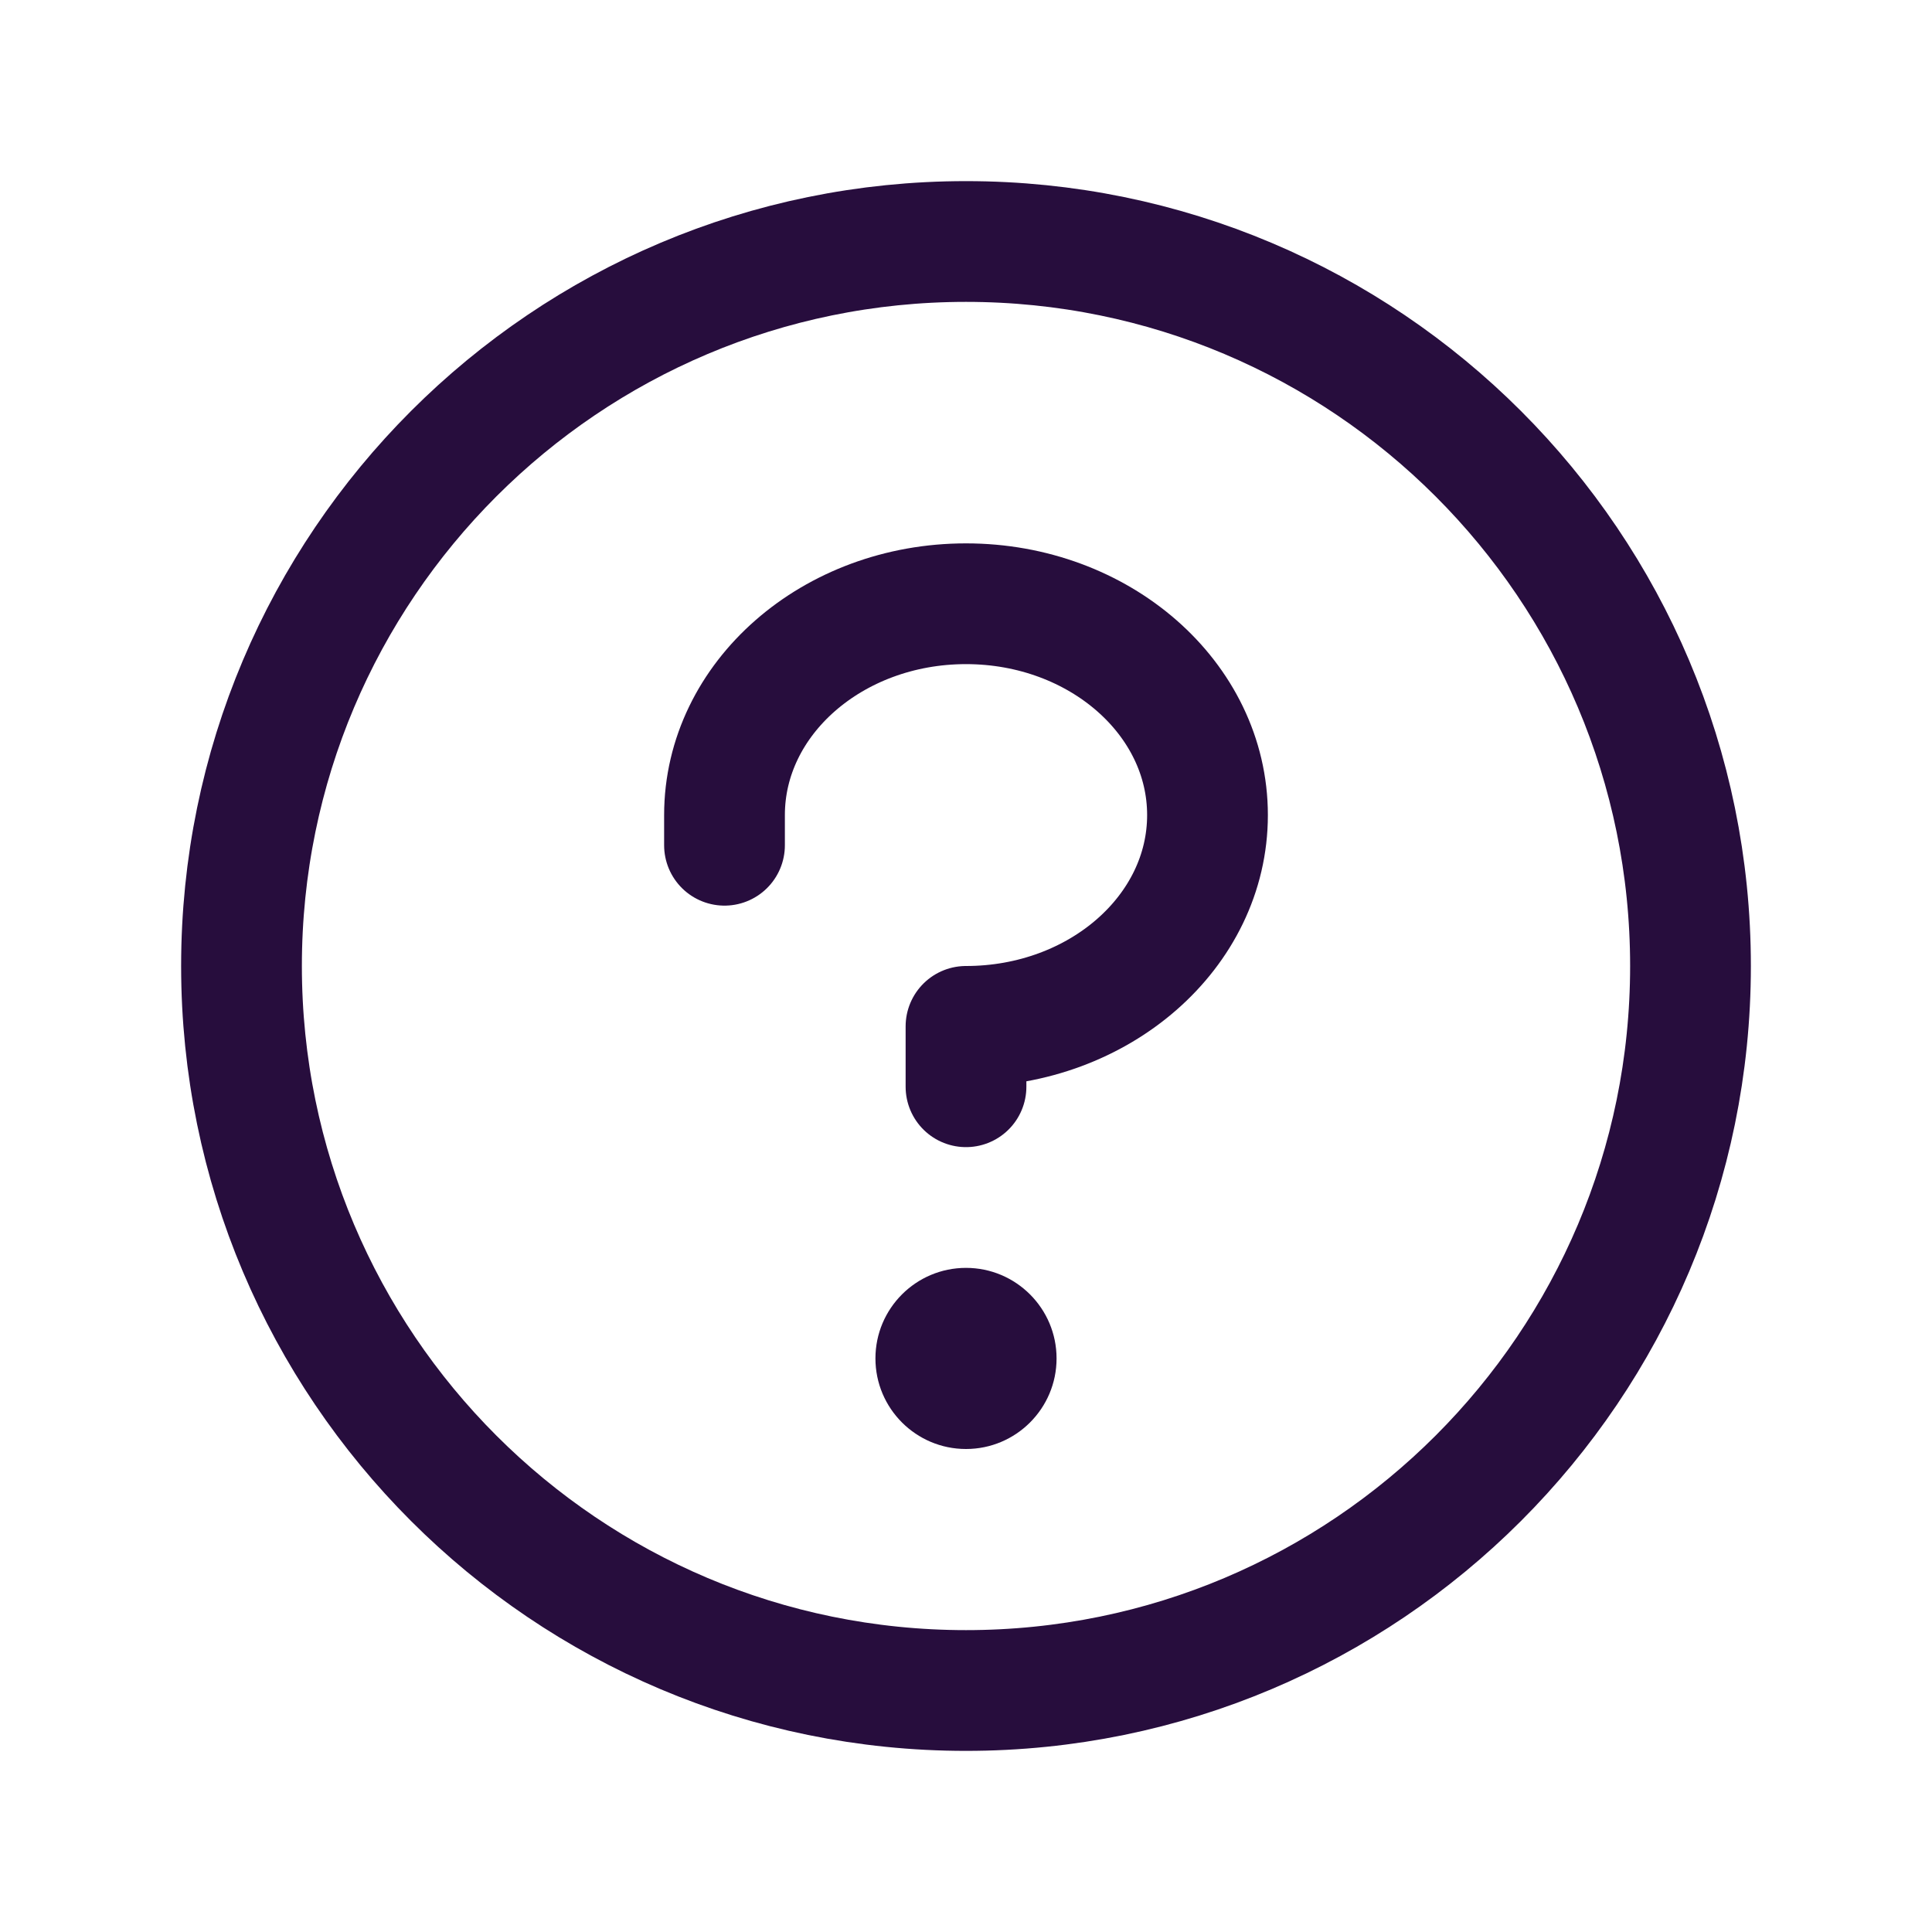
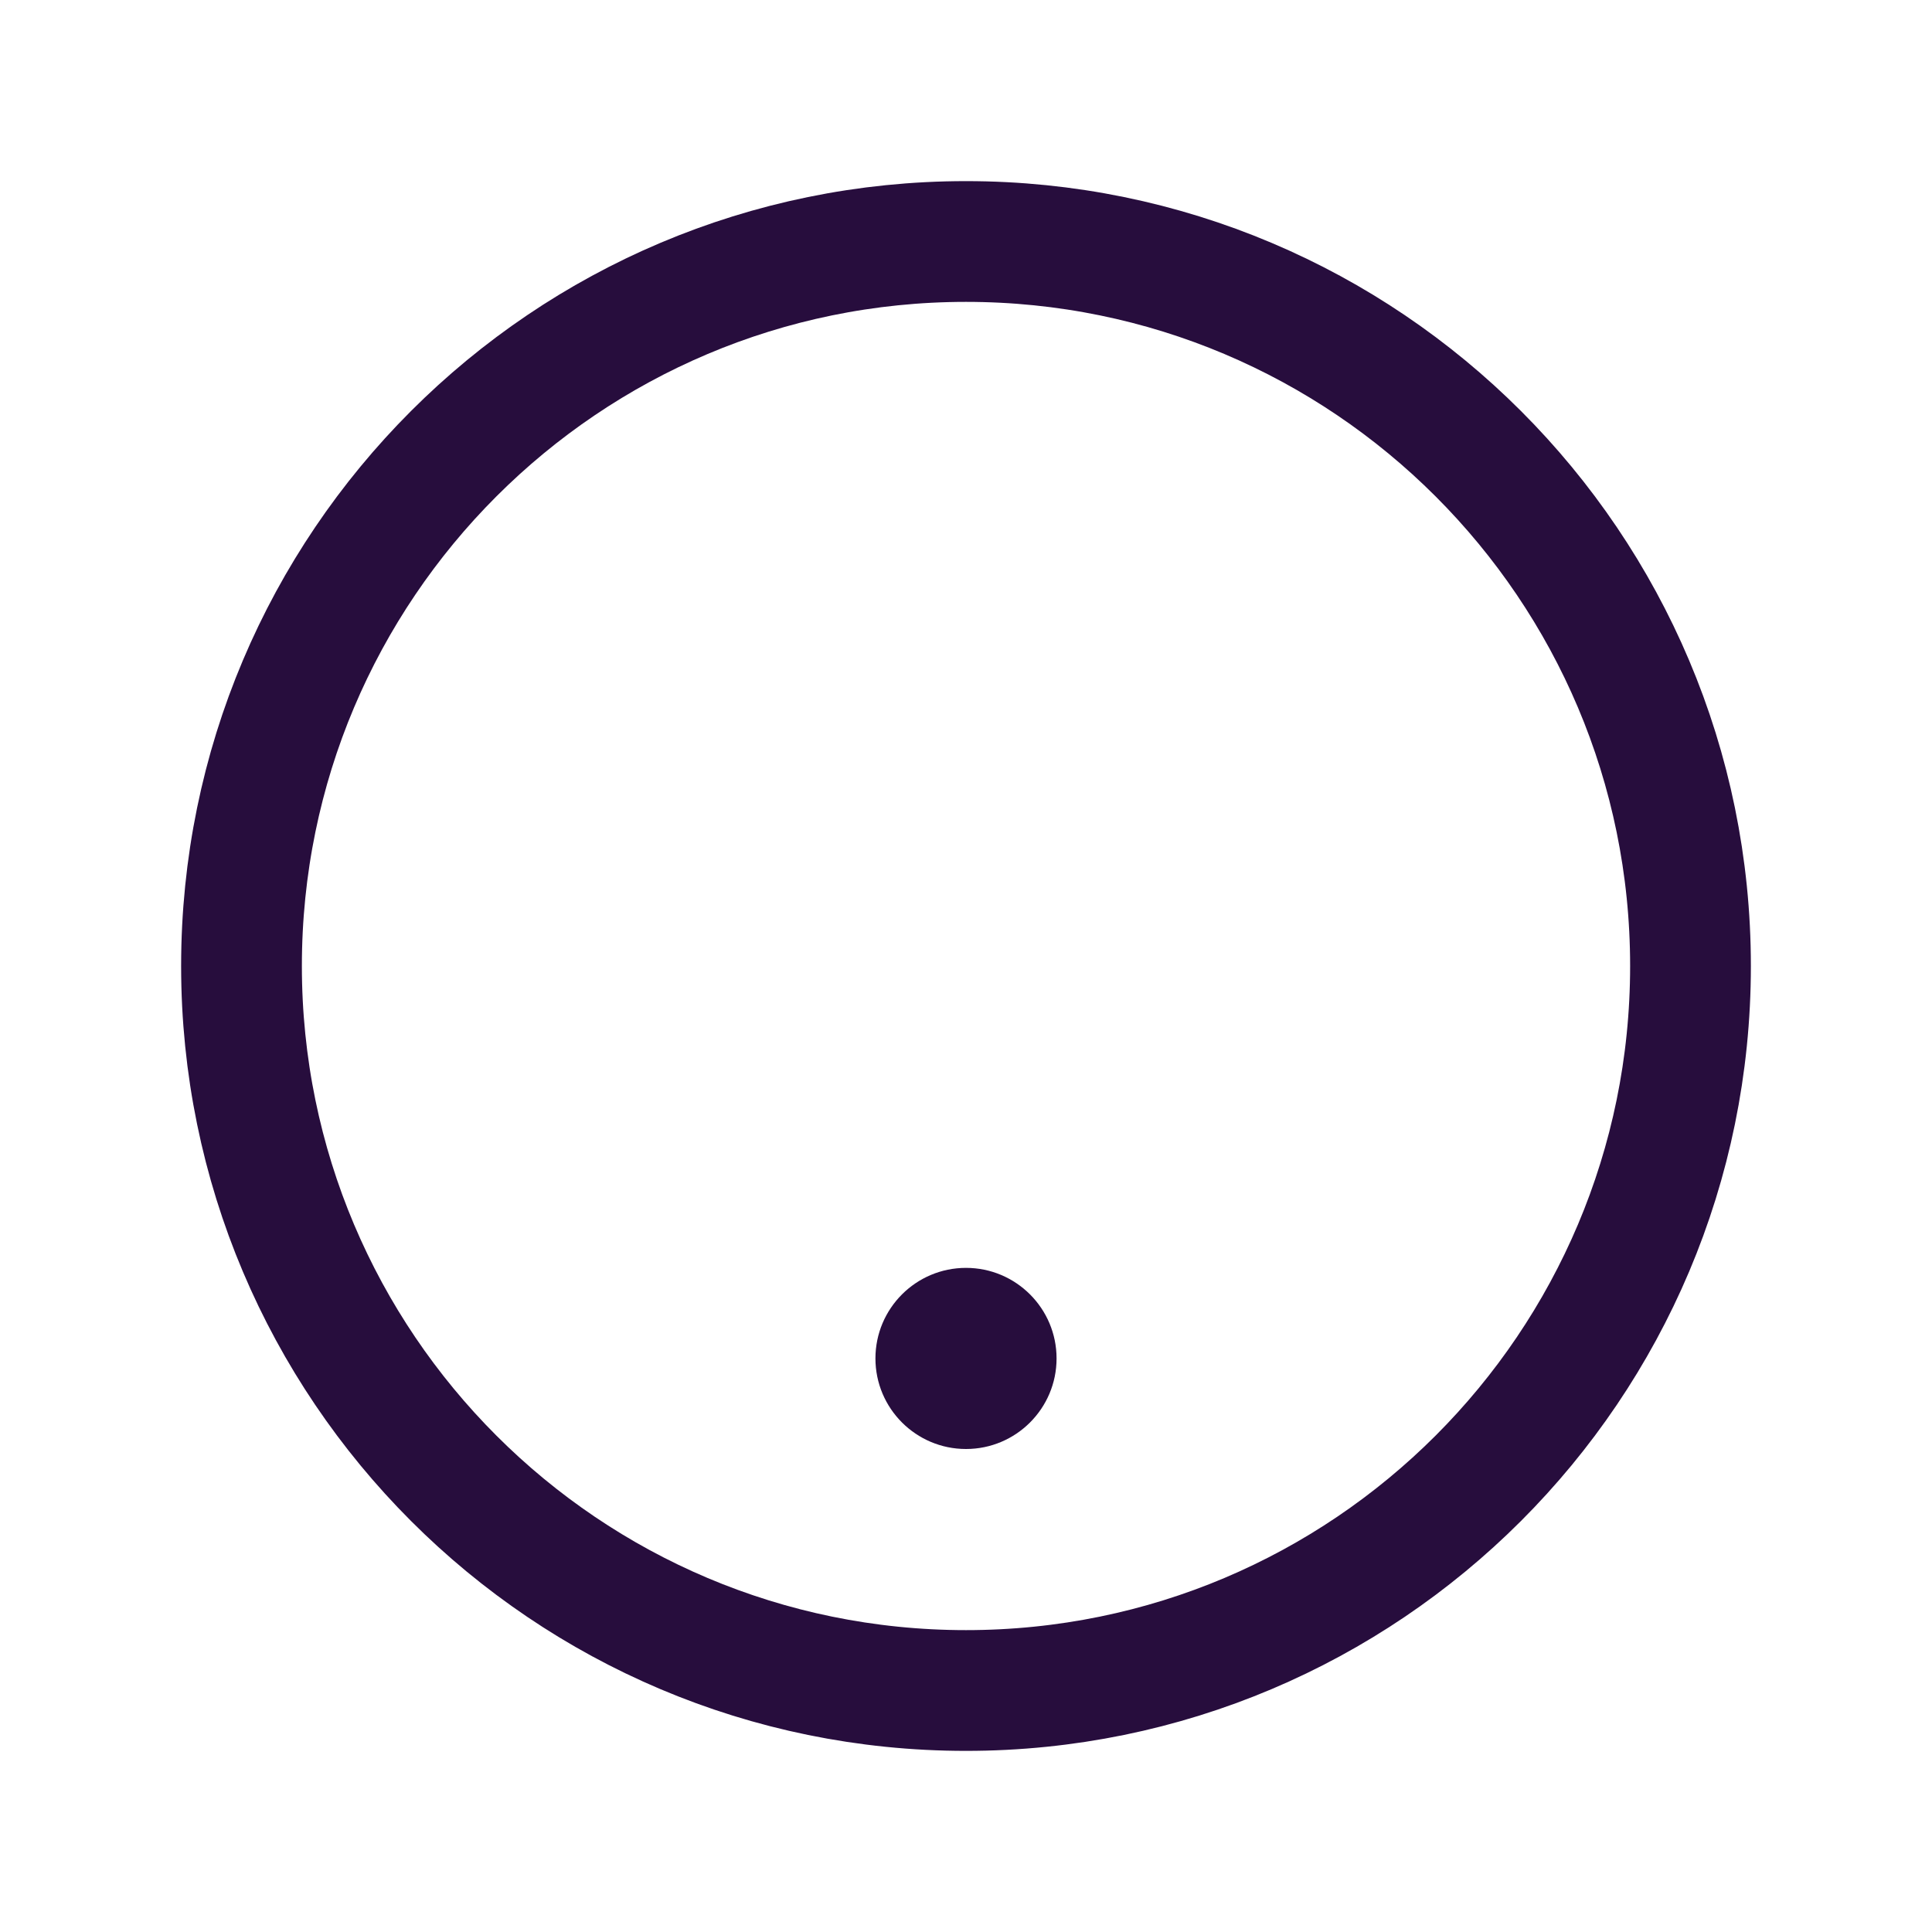
<svg xmlns="http://www.w3.org/2000/svg" width="40" height="40" viewBox="0 0 40 40" fill="none">
  <path d="M20 30C21.035 30 21.875 29.16 21.875 28.125C21.875 27.09 21.035 26.25 20 26.25C18.965 26.25 18.125 27.09 18.125 28.125C18.125 29.16 18.965 30 20 30Z" fill="#270D3D" />
-   <path d="M20 22.5V21.25C22.761 21.25 25 19.291 25 16.875C25 14.459 22.761 12.5 20 12.5C17.239 12.5 15 14.459 15 16.875V17.5" stroke="#270D3D" stroke-width="2.5" stroke-linecap="round" stroke-linejoin="round" />
-   <path d="M20 35C28.284 35 35 28.284 35 20C35 11.716 28.284 5 20 5C11.716 5 5 11.716 5 20C5 28.284 11.716 35 20 35Z" stroke="#270D3D" stroke-width="2.5" stroke-linecap="round" stroke-linejoin="round" />
+   <path d="M20 35C28.284 35 35 28.284 35 20C35 11.716 28.284 5 20 5C11.716 5 5 11.716 5 20C5 28.284 11.716 35 20 35" stroke="#270D3D" stroke-width="2.5" stroke-linecap="round" stroke-linejoin="round" />
</svg>